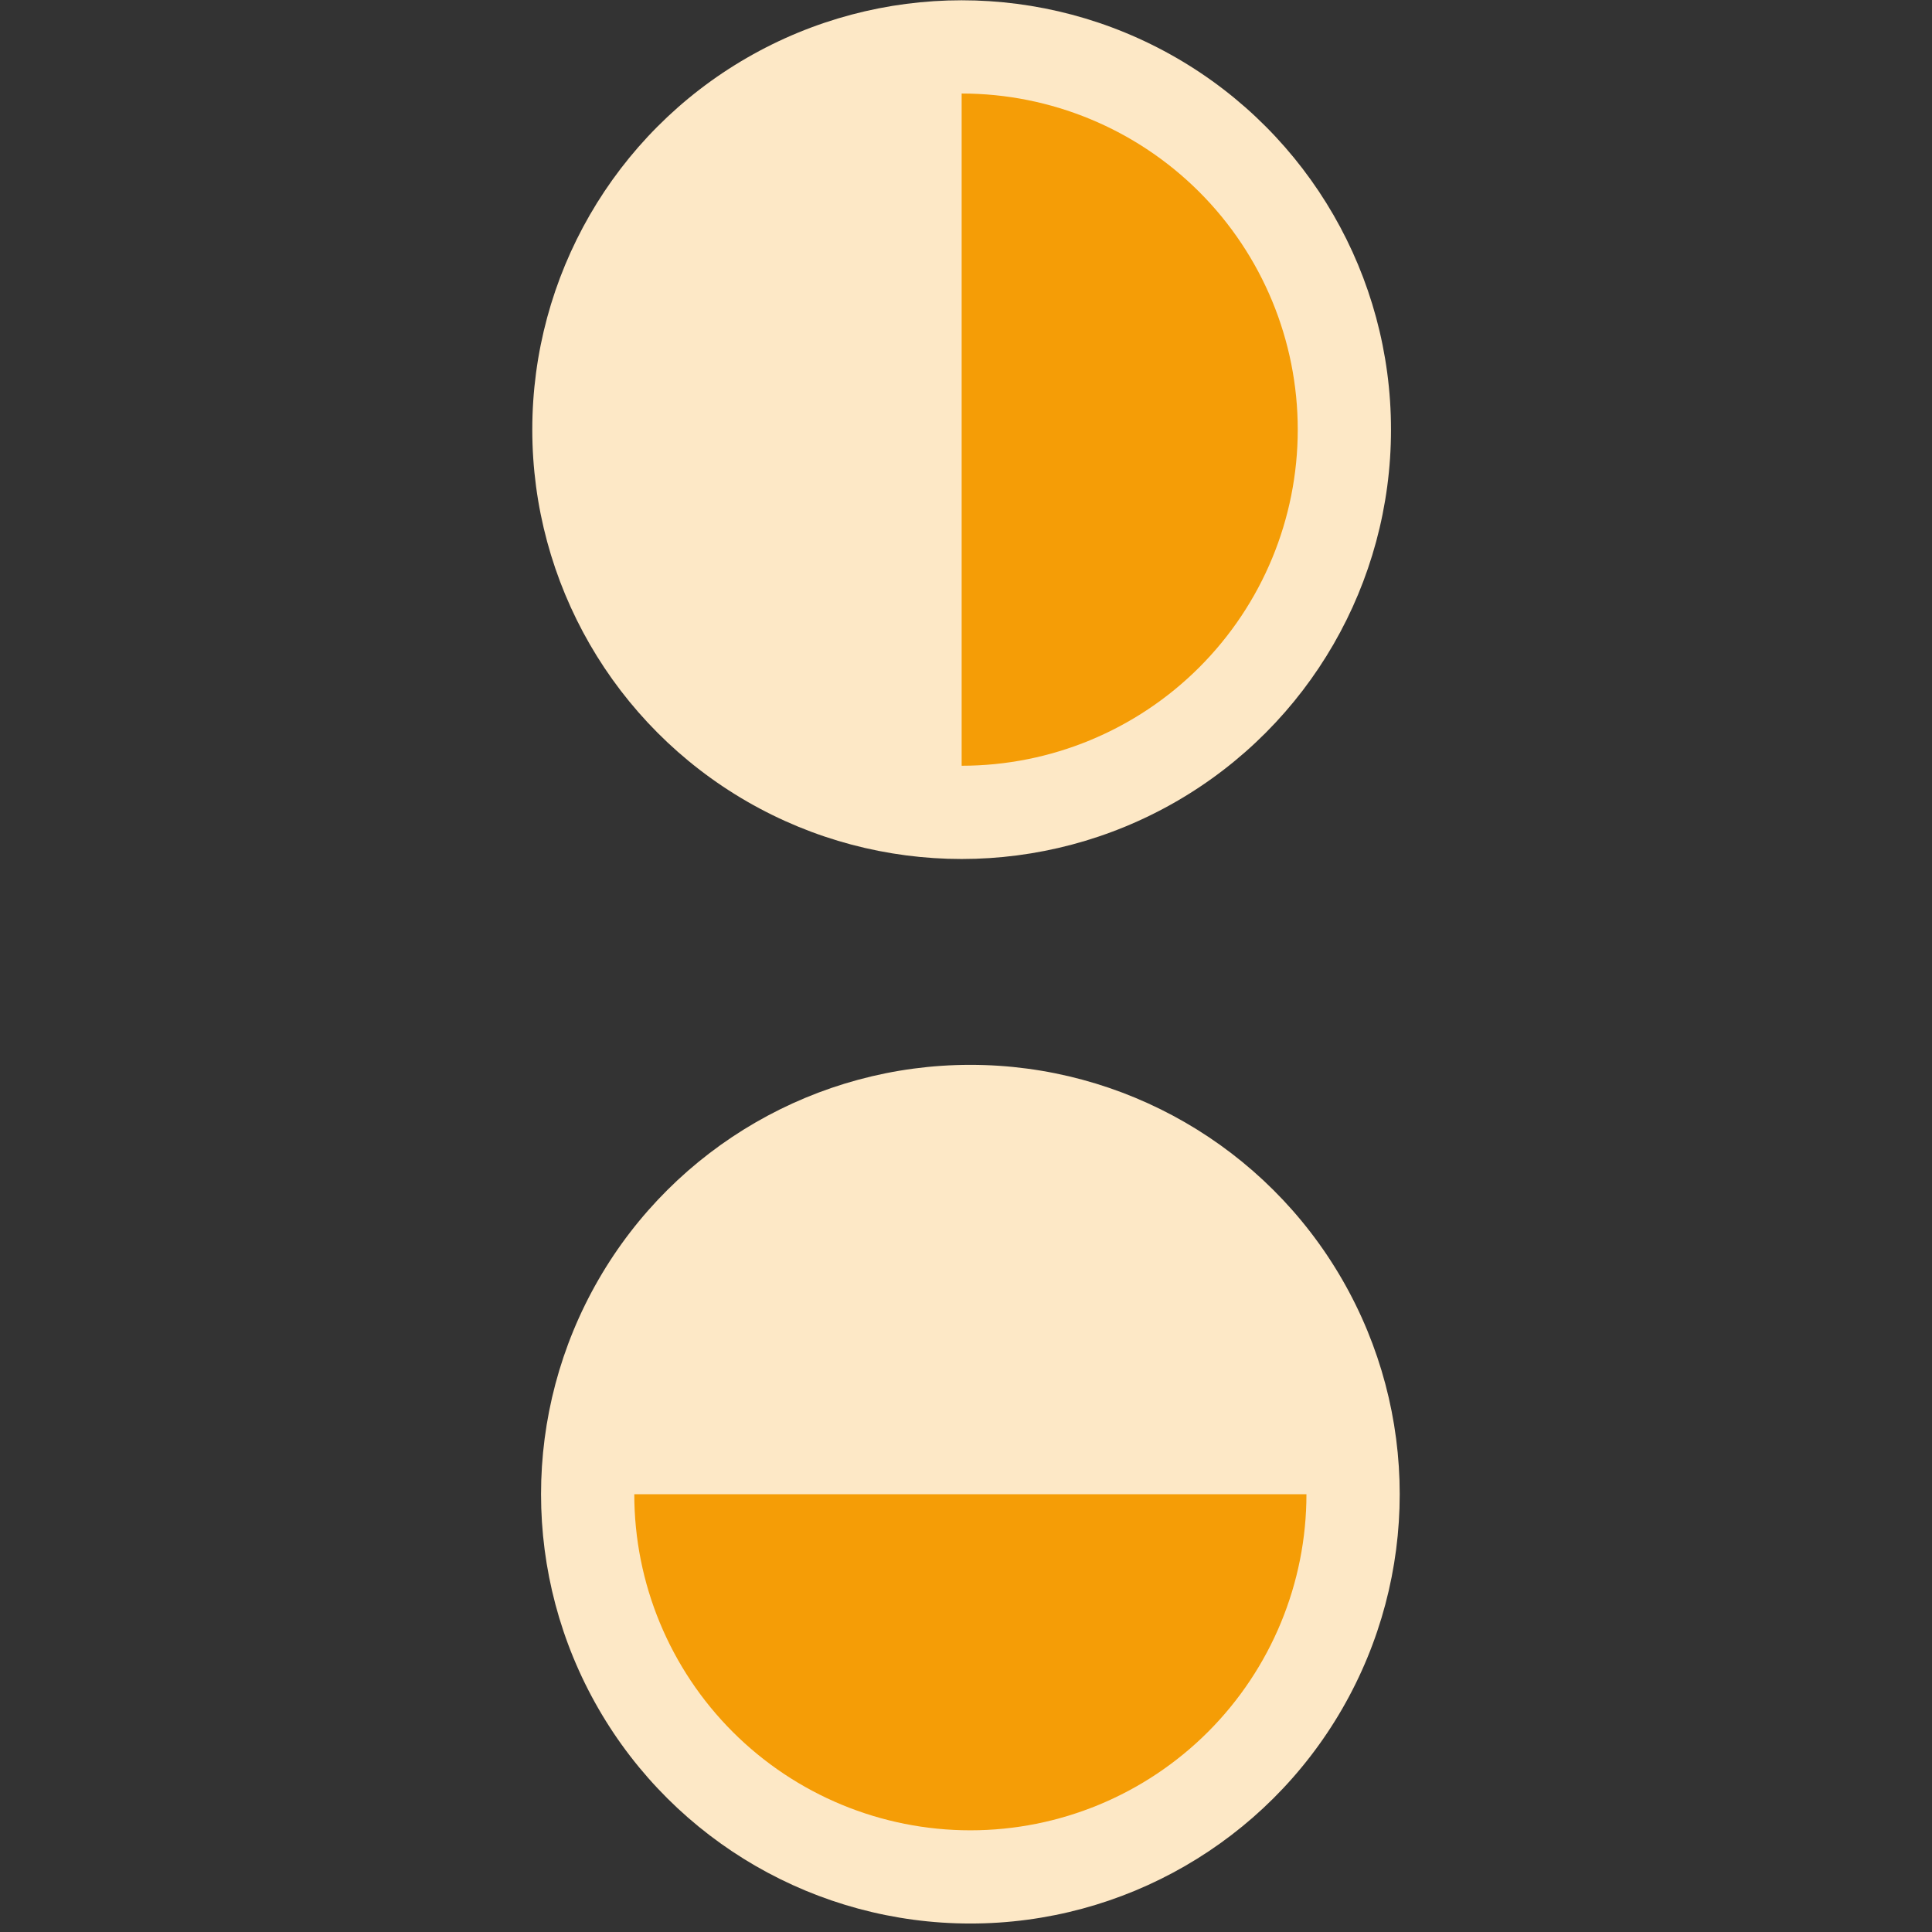
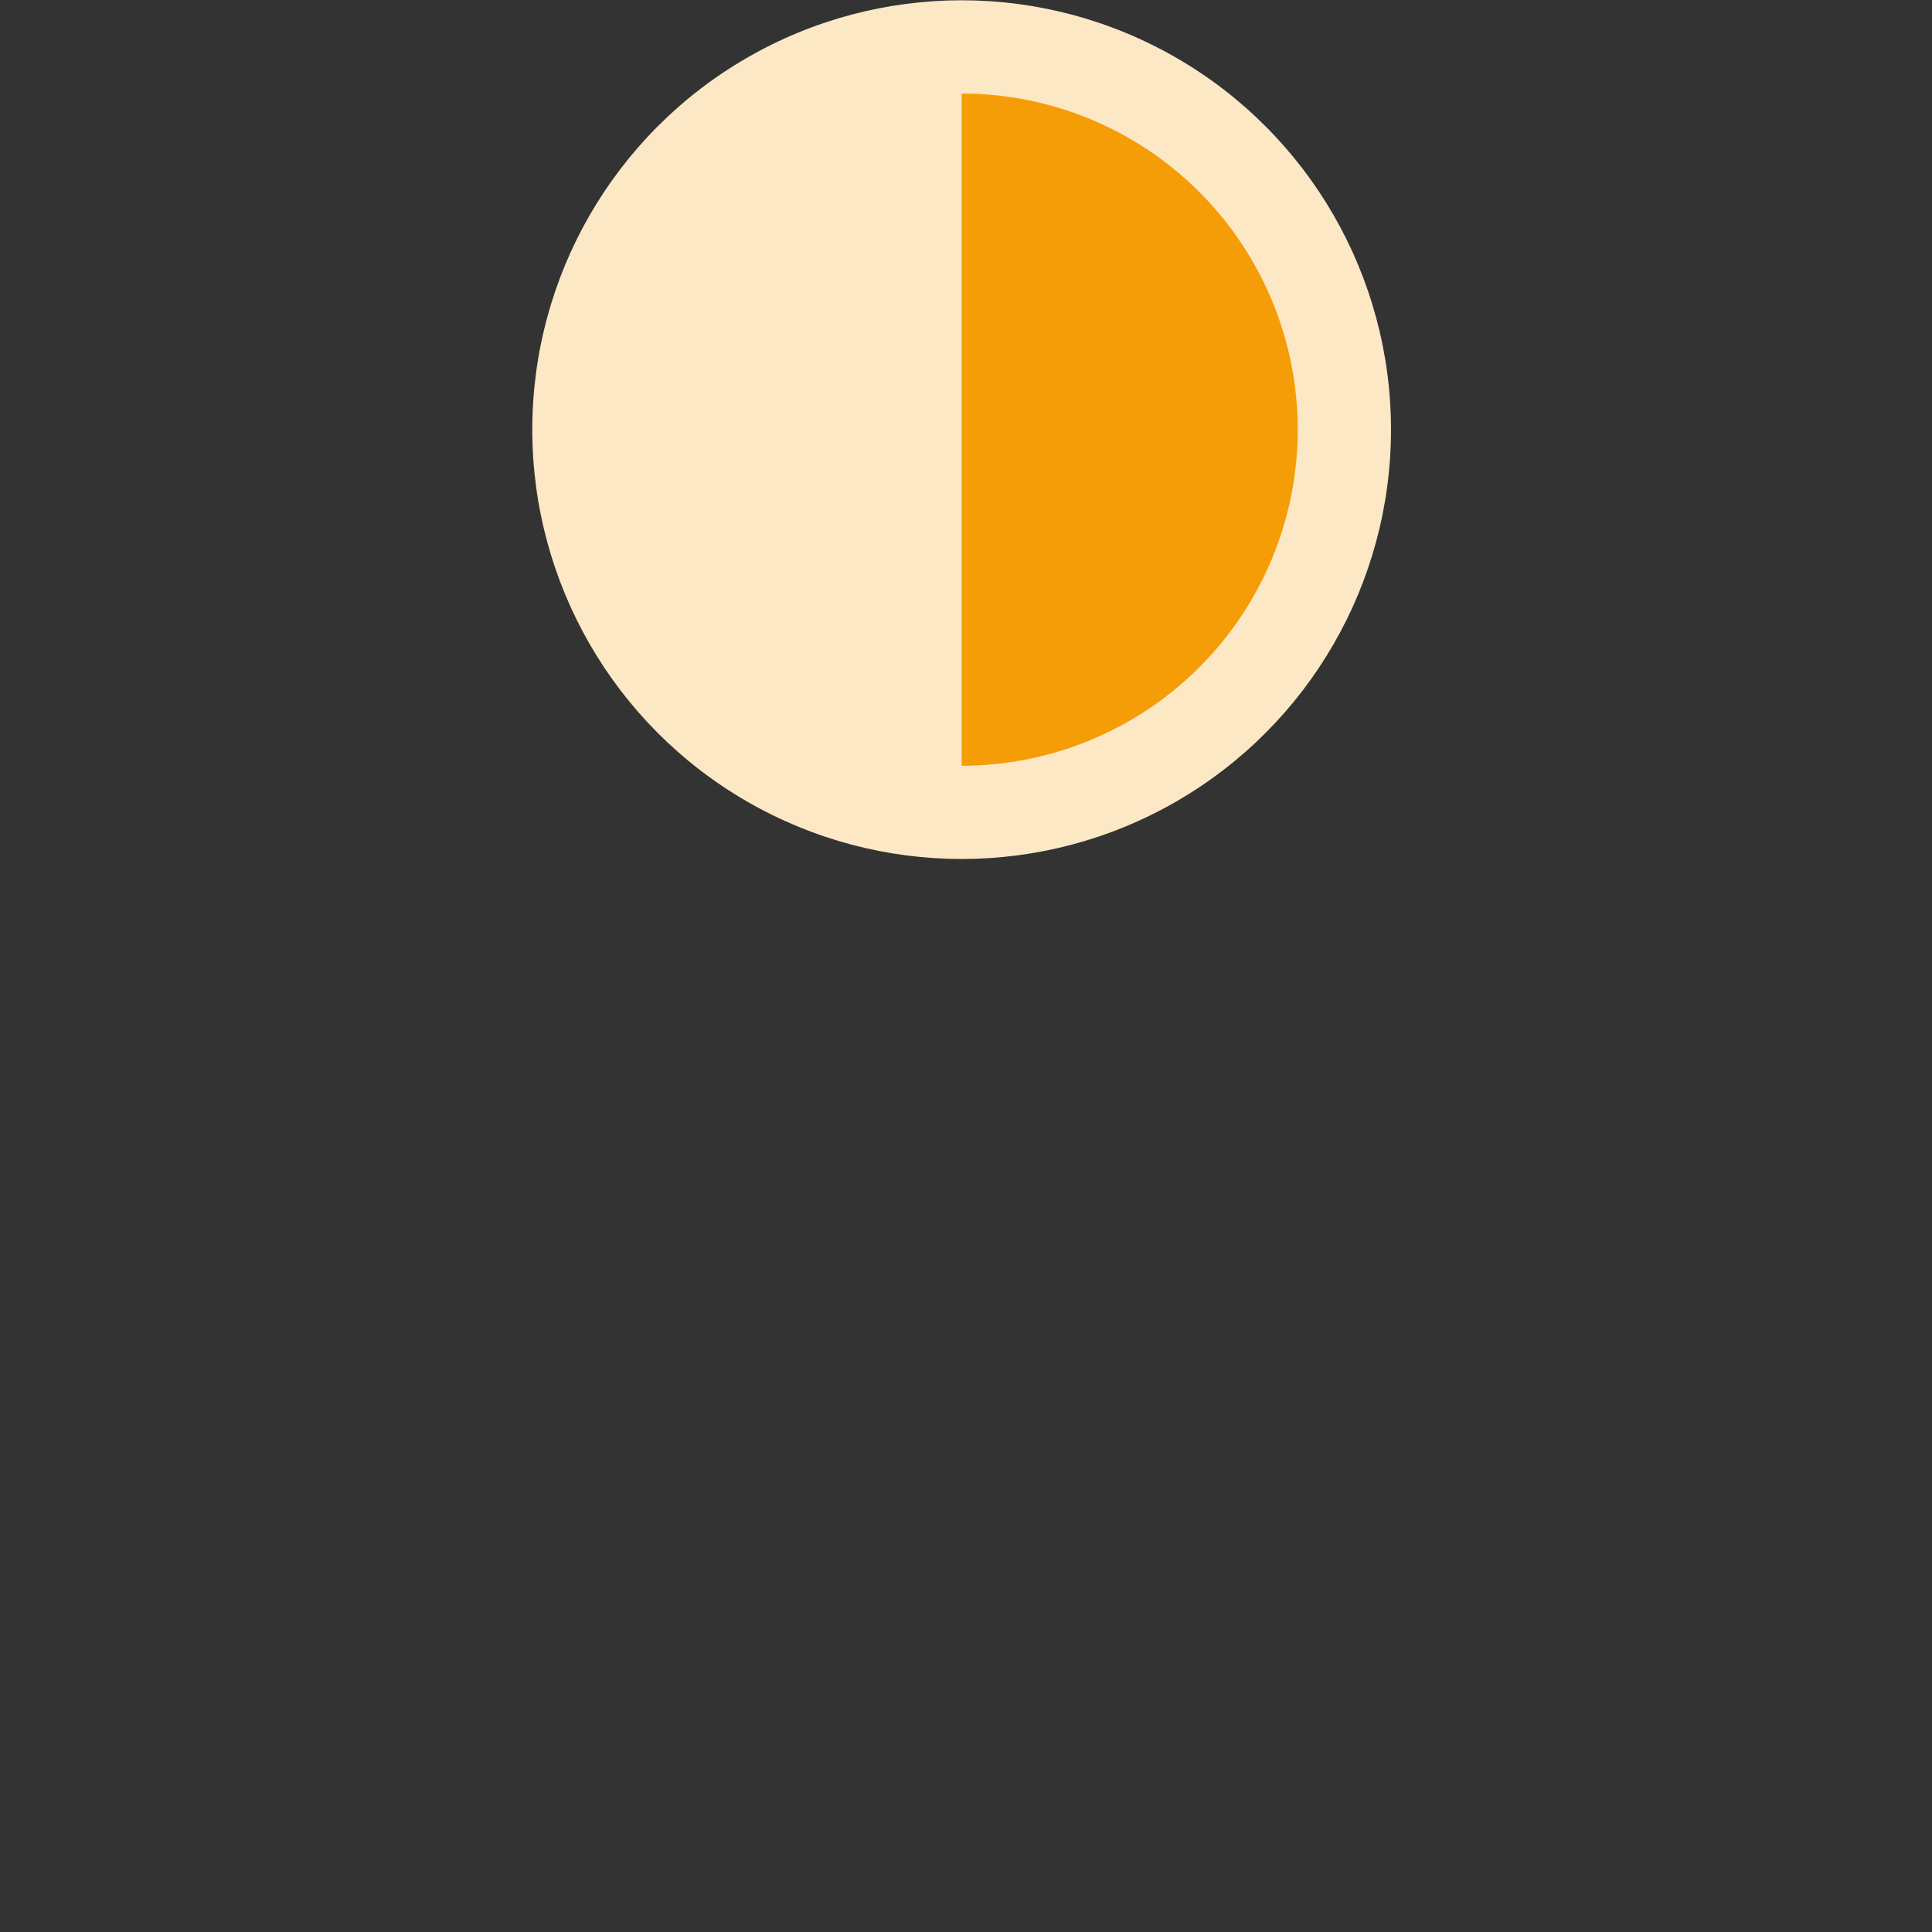
<svg xmlns="http://www.w3.org/2000/svg" width="98" height="98" viewBox="0 0 98 98" fill="none">
  <rect x="0" y="0" width="98" height="98" fill="#333333" stroke="none" />
  <circle cx="48.779" cy="21.793" r="21.779" fill="#FDE8C6" />
  <path d="M48.779 38.842C53.301 38.842 57.637 37.045 60.835 33.848C64.032 30.651 65.828 26.315 65.828 21.793C65.828 17.271 64.032 12.935 60.835 9.738C57.637 6.54 53.301 4.744 48.779 4.744L48.779 21.793L48.779 38.842Z" fill="#F59D06" />
-   <circle cx="49.222" cy="75.792" r="21.778" transform="rotate(90 49.222 75.792)" fill="#FDE8C6" />
-   <path d="M32.174 75.794C32.174 80.315 33.97 84.651 37.167 87.849C40.364 91.046 44.7 92.842 49.222 92.842C53.743 92.842 58.079 91.046 61.276 87.849C64.473 84.651 66.269 80.315 66.269 75.794L49.222 75.794L32.174 75.794Z" fill="#F59D06" />
</svg>